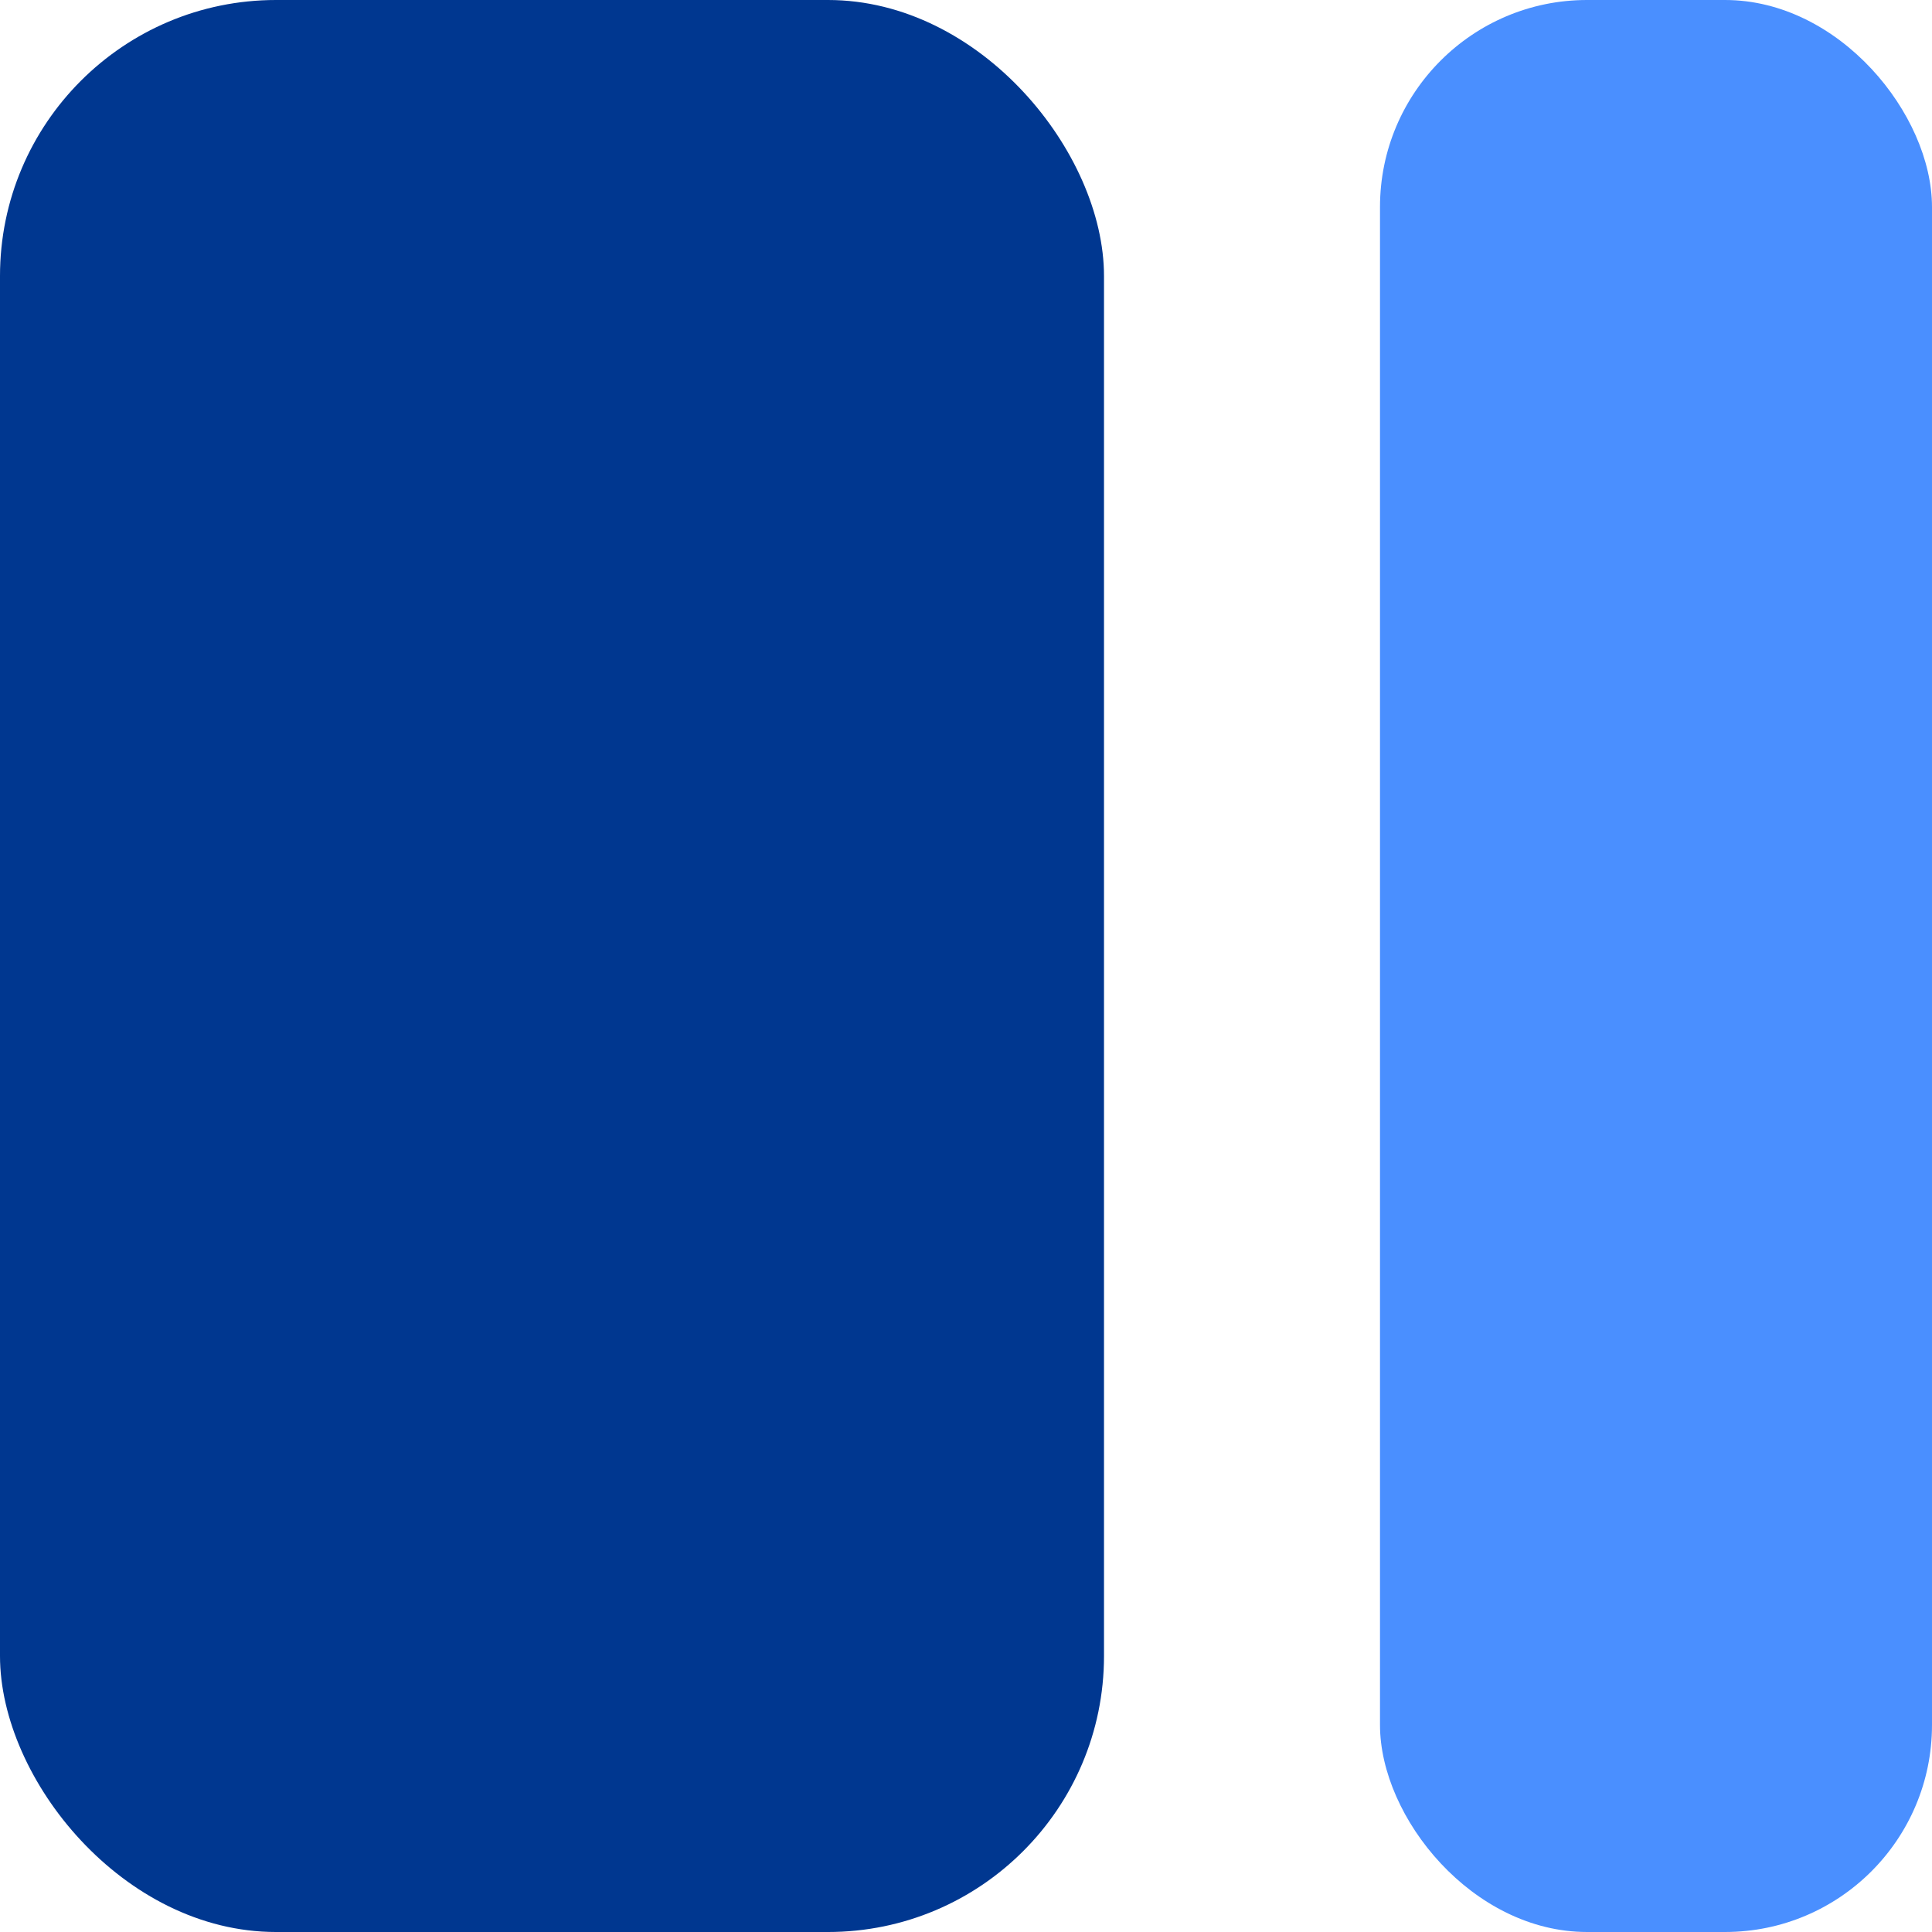
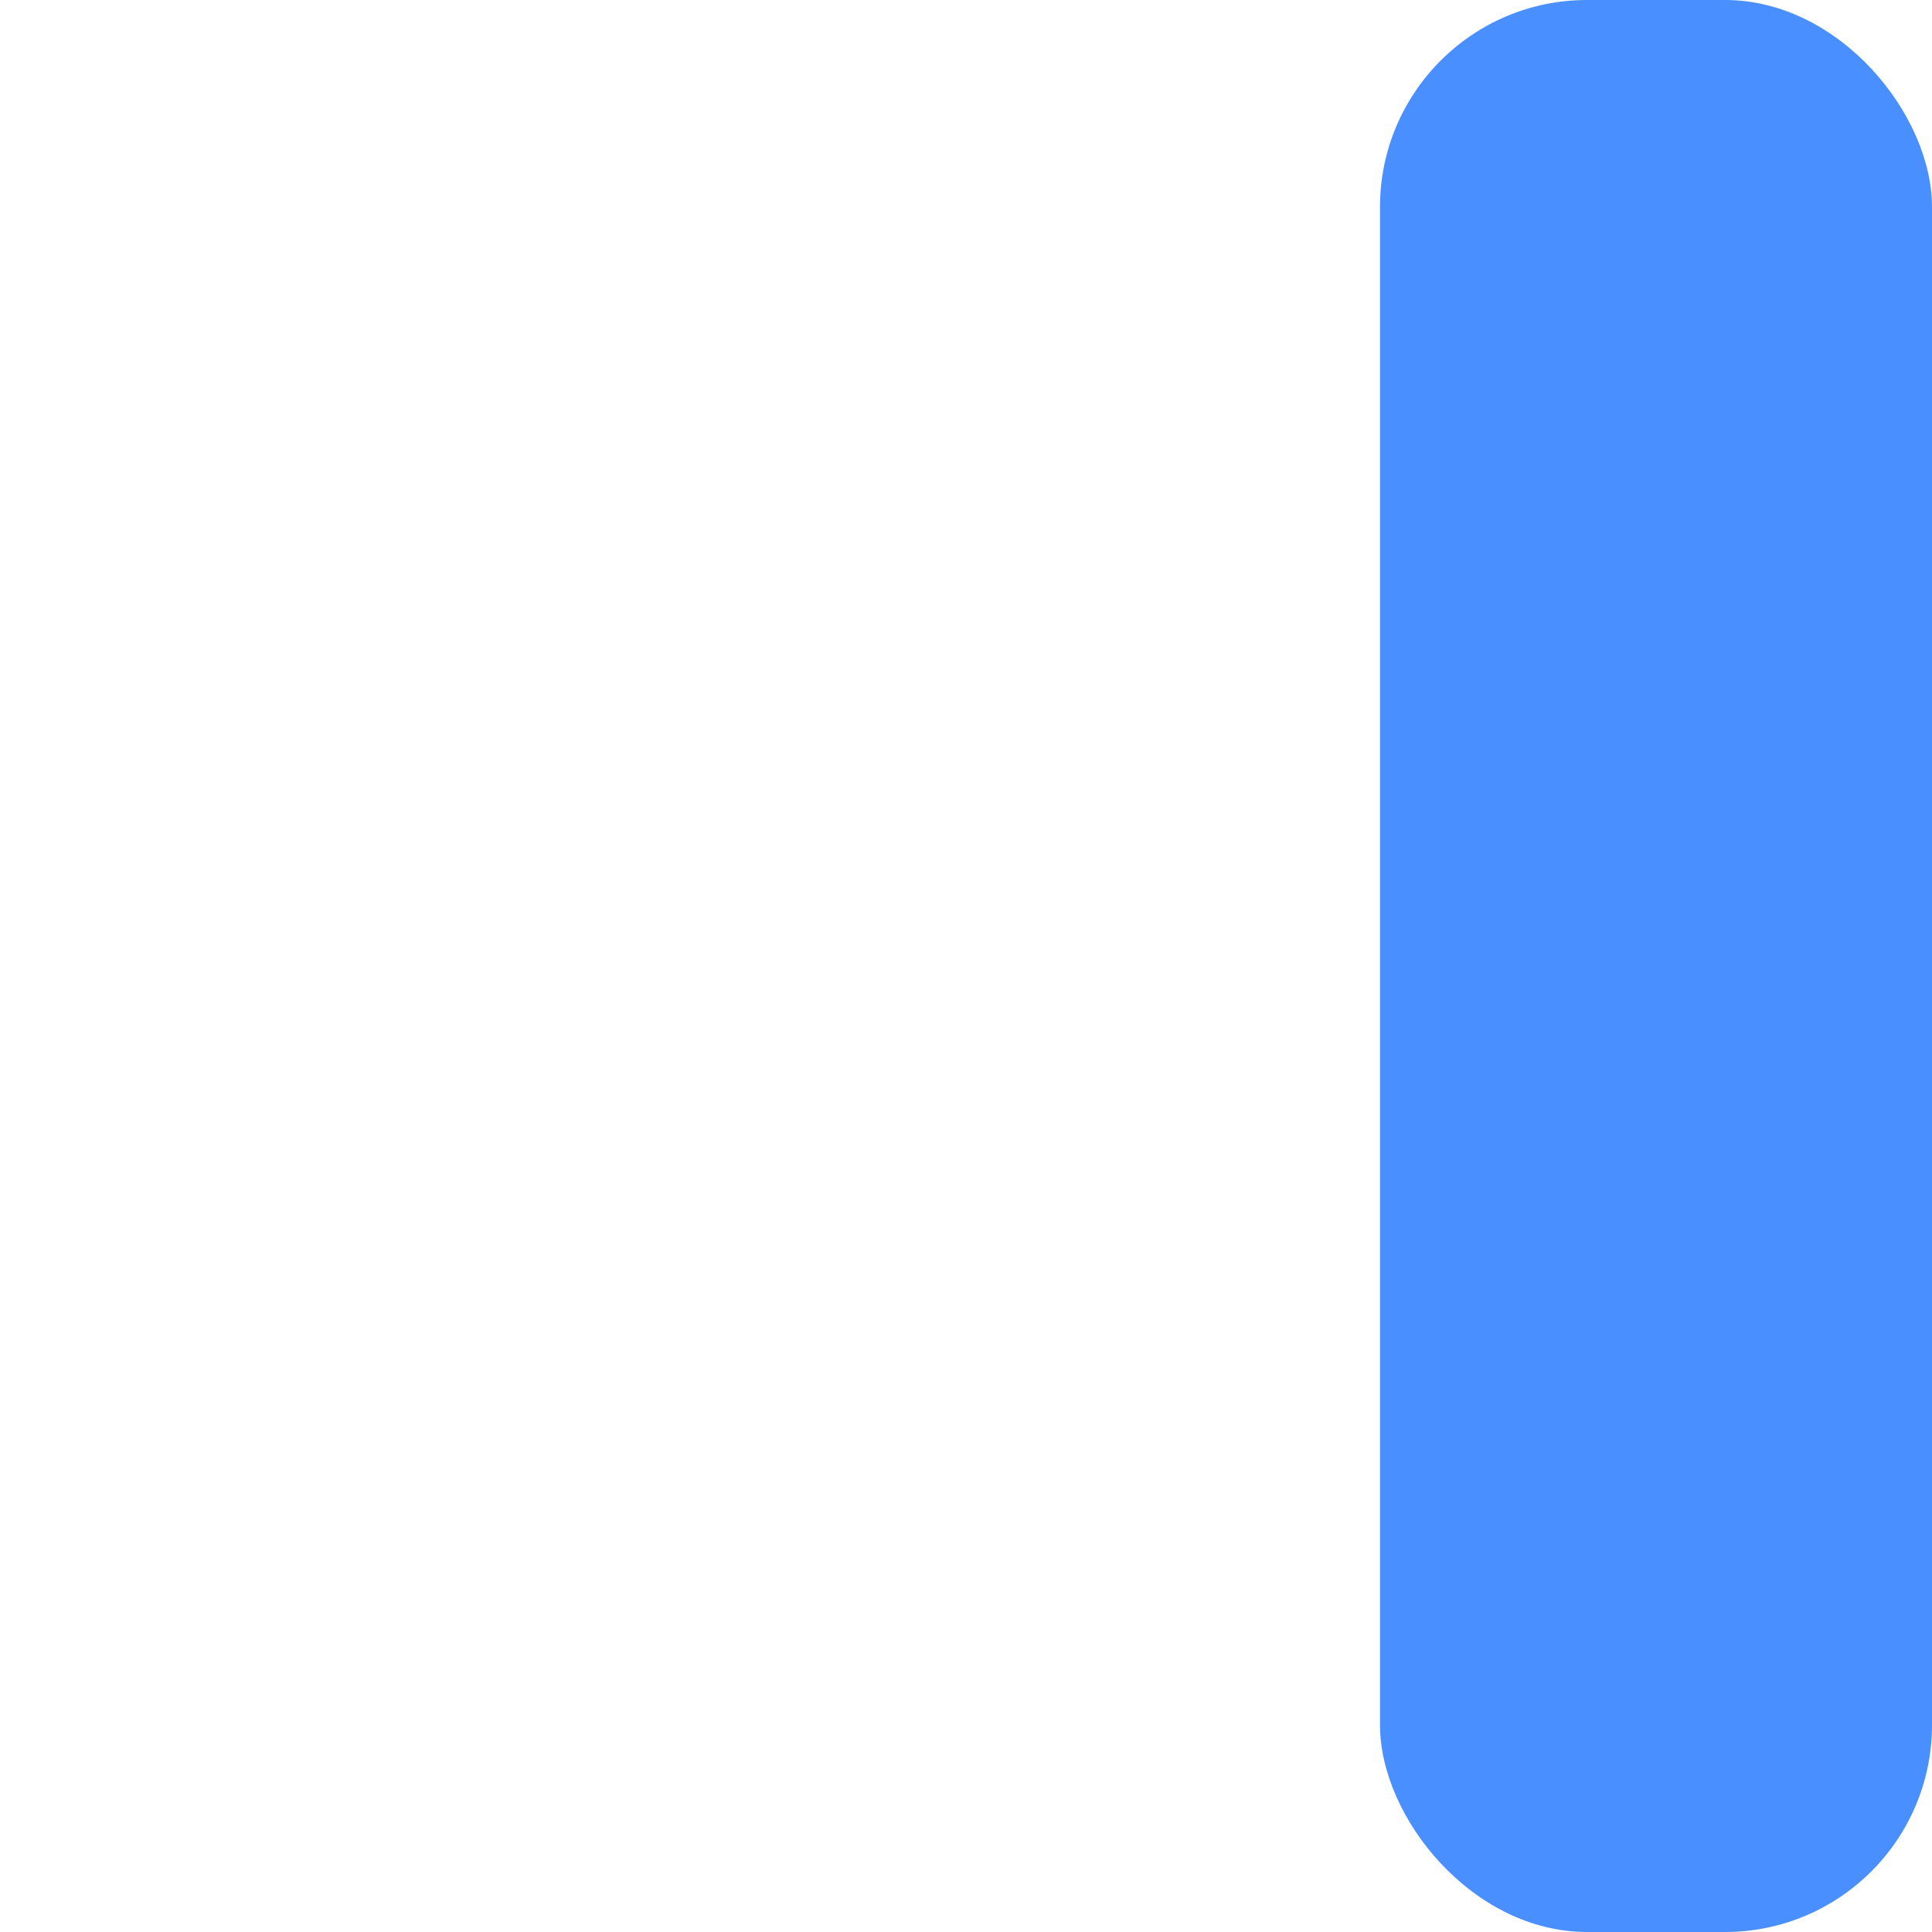
<svg xmlns="http://www.w3.org/2000/svg" width="56" height="56" viewBox="0 0 56 56" fill="none">
-   <rect width="32" height="56" rx="8" fill="#003790" />
  <rect x="40" width="16" height="56" rx="6" fill="#4A8FFF" />
</svg>